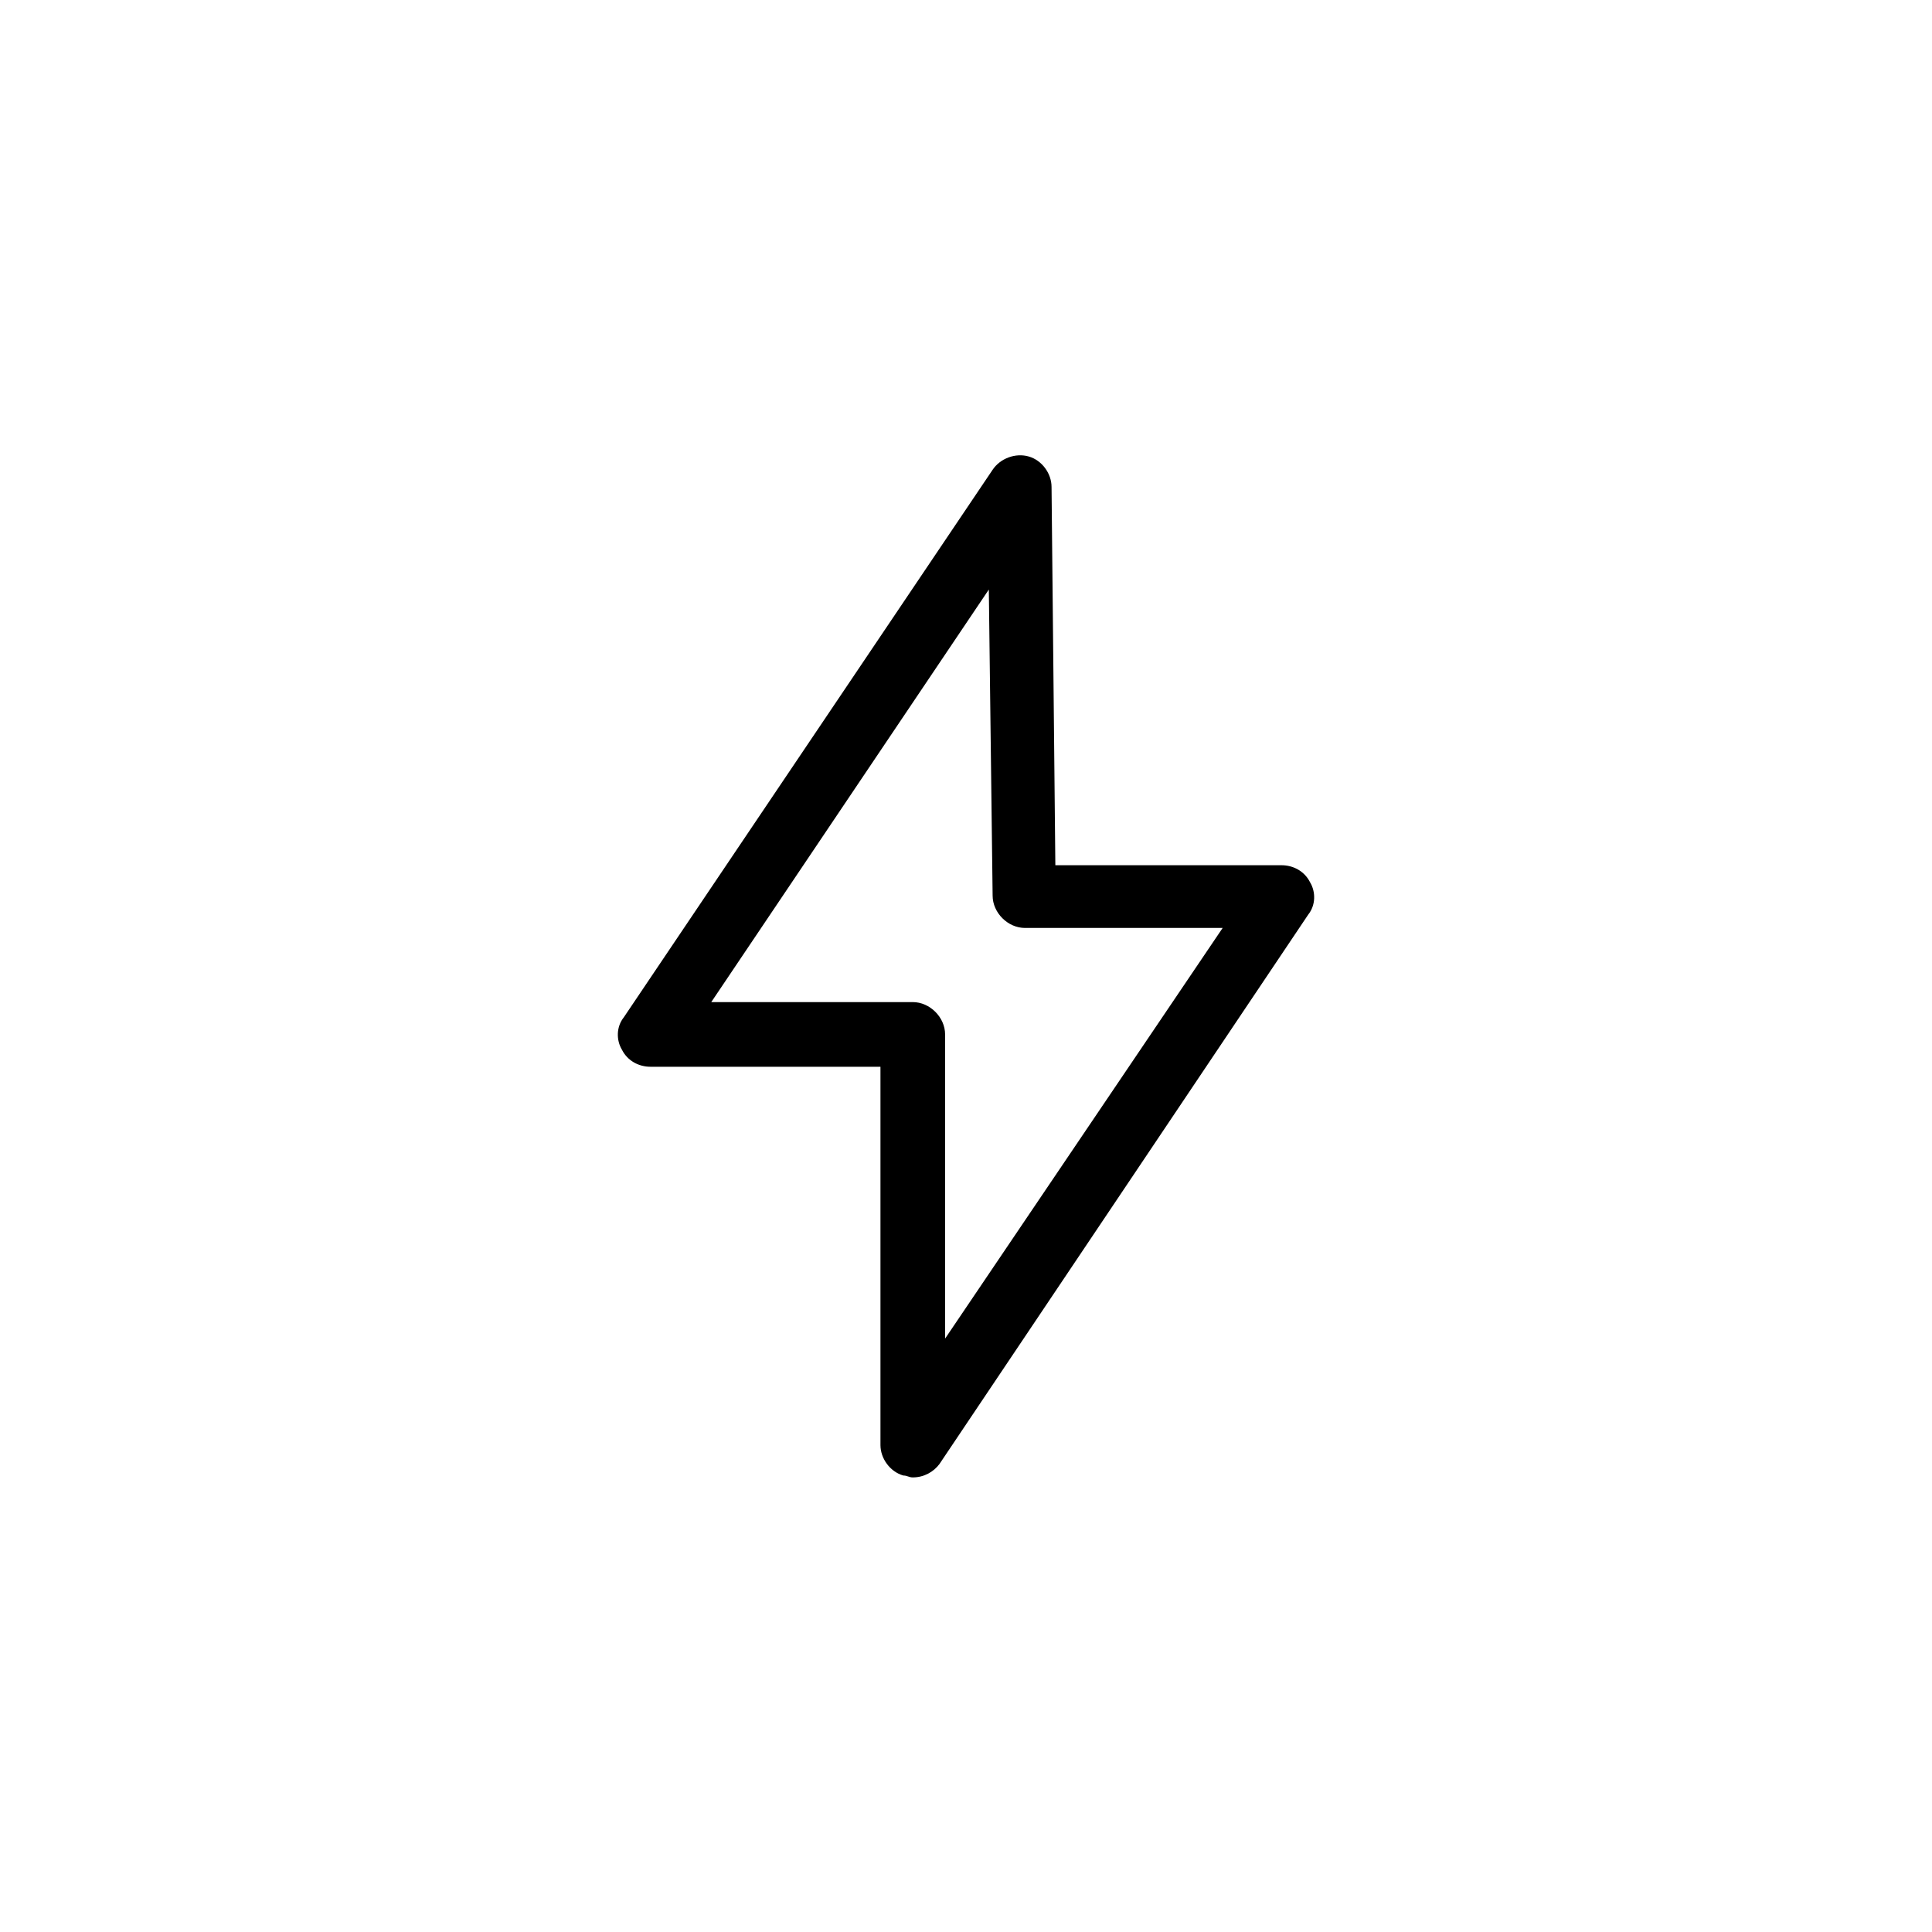
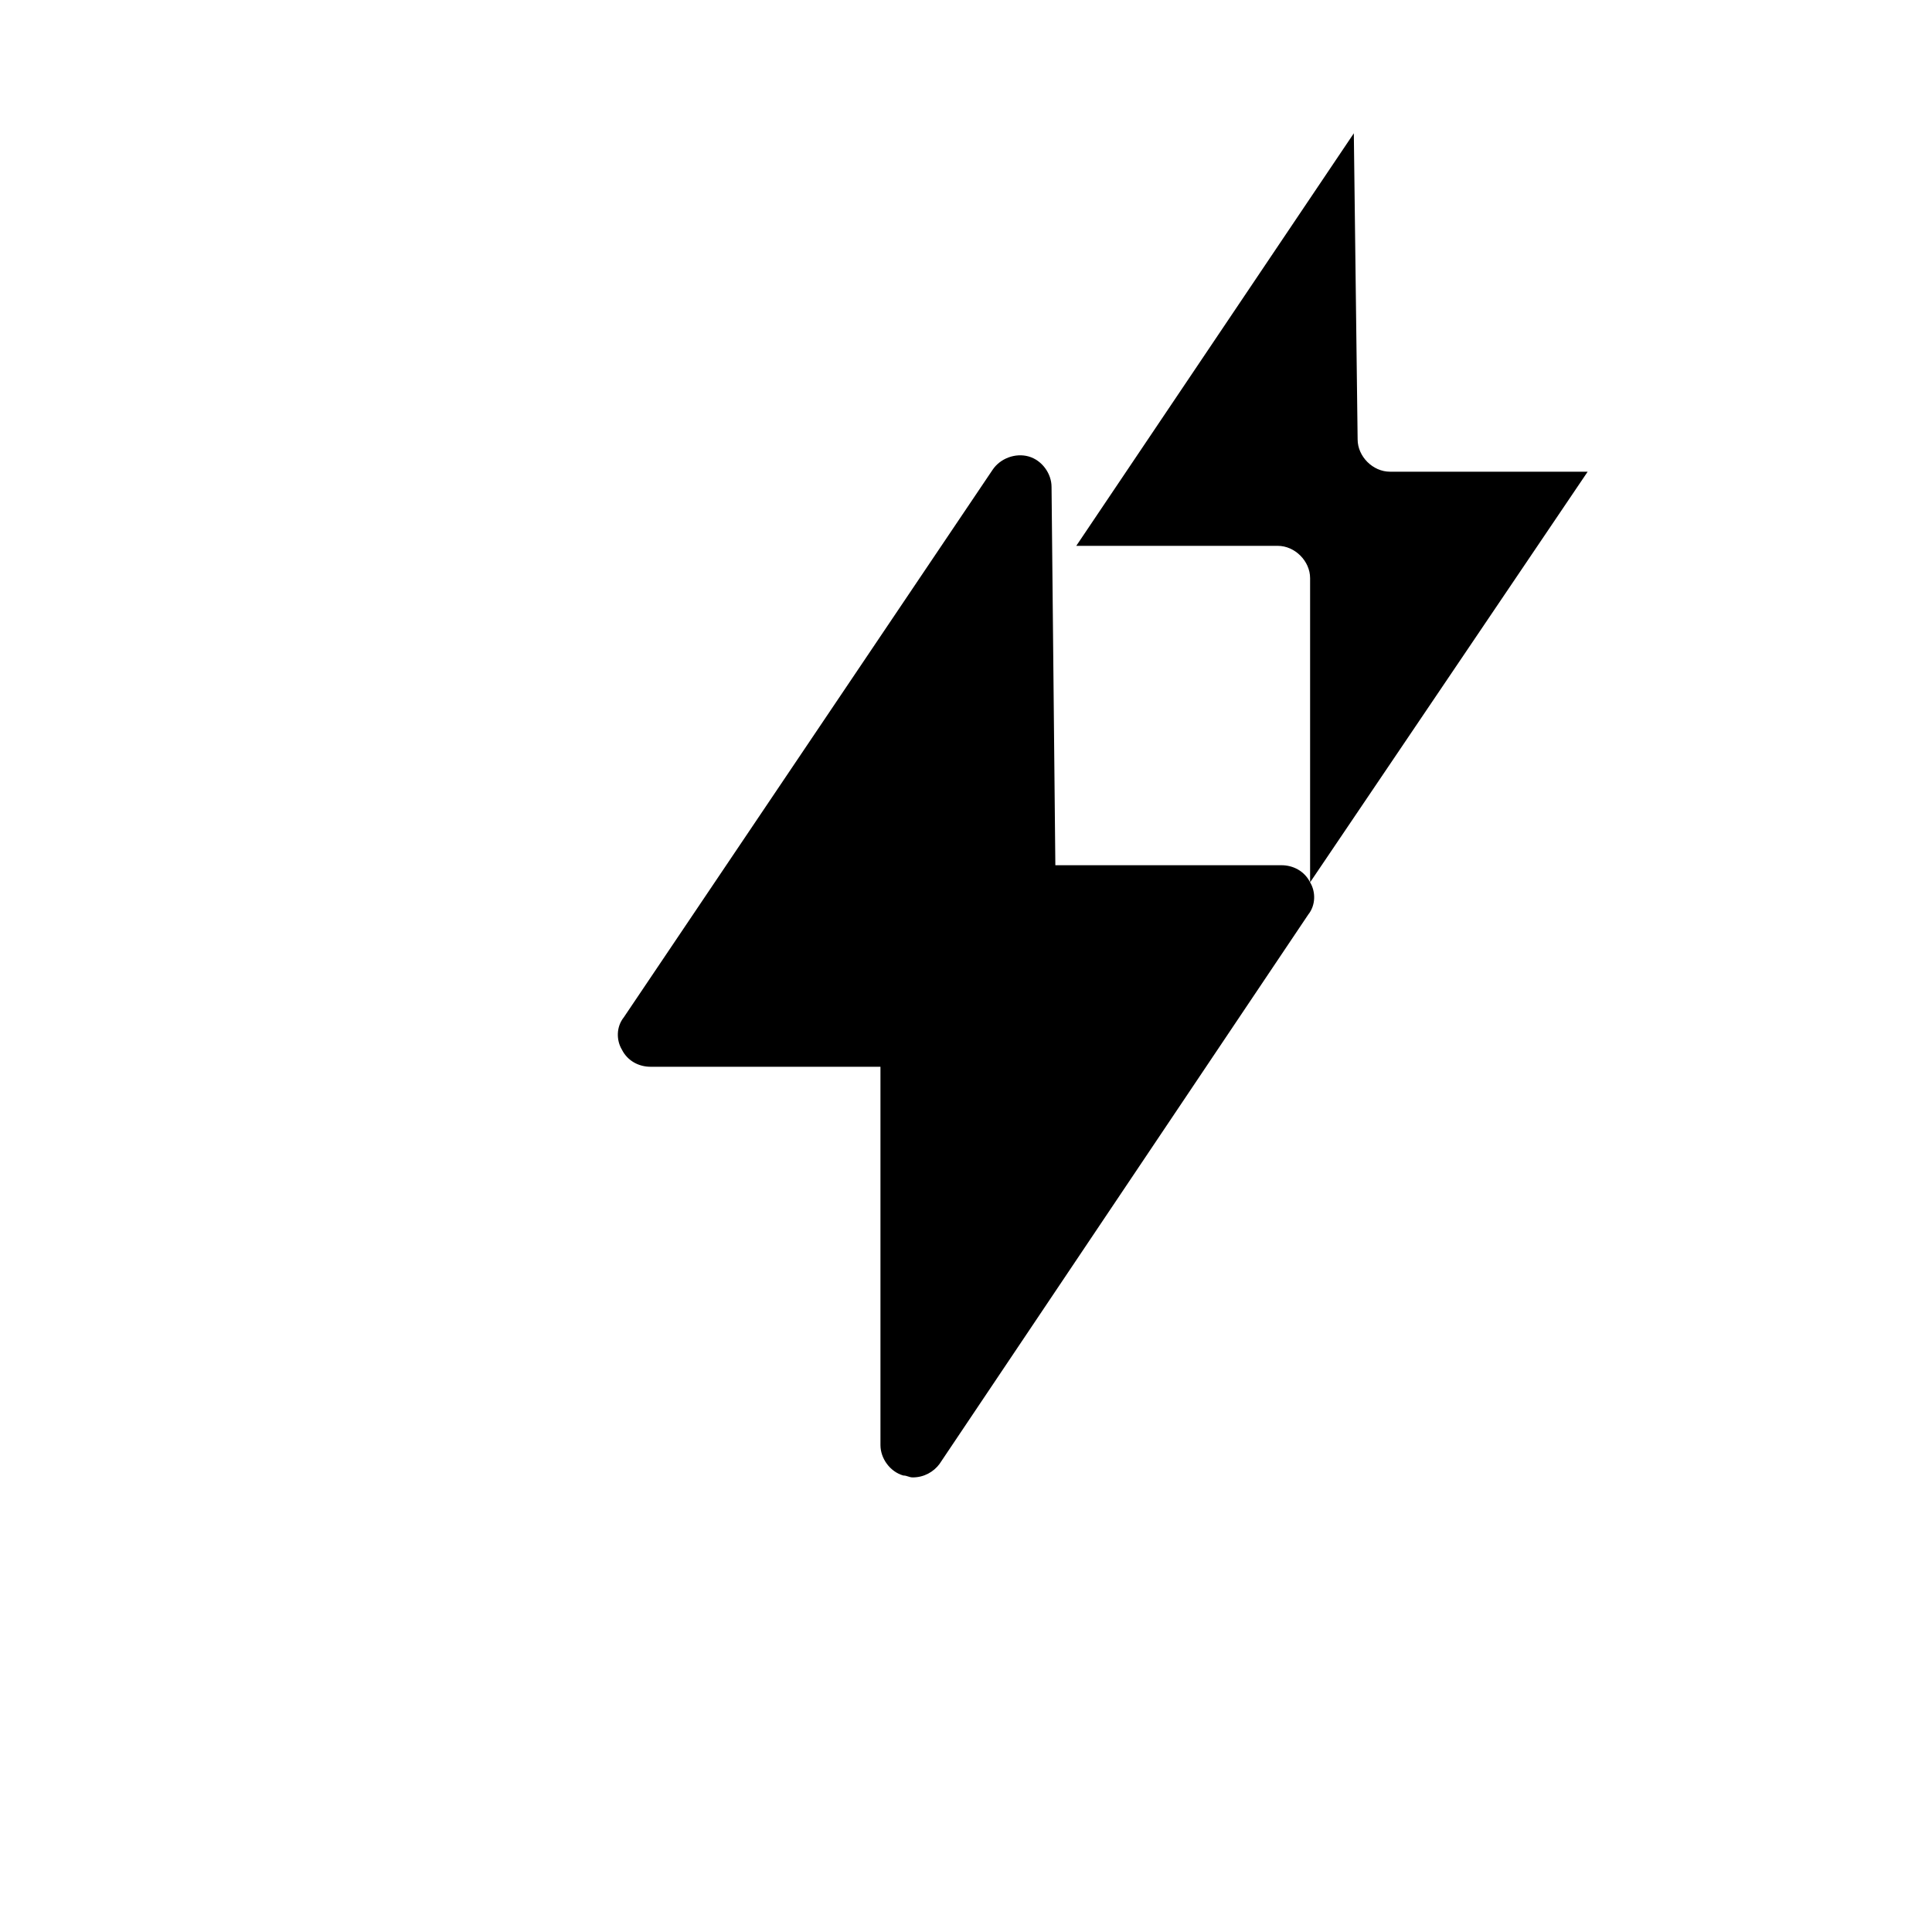
<svg xmlns="http://www.w3.org/2000/svg" fill="#000000" width="800px" height="800px" version="1.1" viewBox="144 144 512 512">
-   <path d="m491.19 377.83c-1.512-3.023-4.535-4.535-7.559-4.535h-59.953l-1.008-100.26c0-3.527-2.519-7.055-6.047-8.062-3.527-1.008-7.559 0.504-9.574 3.527l-97.734 145.1c-2.016 2.519-2.016 6.047-0.504 8.566 1.512 3.023 4.535 4.535 7.559 4.535h60.961v100.26c0 3.527 2.519 7.055 6.047 8.062 1.008 0 1.512 0.504 2.519 0.504 3.023 0 5.543-1.512 7.055-3.527l97.734-145.61c2.016-2.519 2.016-6.043 0.504-8.562zm-96.73 120.91v-80.609c0-4.535-4.031-8.566-8.566-8.566h-53.402l73.555-109.33 1.008 81.113c0 4.535 4.031 8.566 8.566 8.566h52.395z" />
+   <path d="m491.19 377.83c-1.512-3.023-4.535-4.535-7.559-4.535h-59.953l-1.008-100.26c0-3.527-2.519-7.055-6.047-8.062-3.527-1.008-7.559 0.504-9.574 3.527l-97.734 145.1c-2.016 2.519-2.016 6.047-0.504 8.566 1.512 3.023 4.535 4.535 7.559 4.535h60.961v100.26c0 3.527 2.519 7.055 6.047 8.062 1.008 0 1.512 0.504 2.519 0.504 3.023 0 5.543-1.512 7.055-3.527l97.734-145.61c2.016-2.519 2.016-6.043 0.504-8.562zv-80.609c0-4.535-4.031-8.566-8.566-8.566h-53.402l73.555-109.33 1.008 81.113c0 4.535 4.031 8.566 8.566 8.566h52.395z" />
</svg>